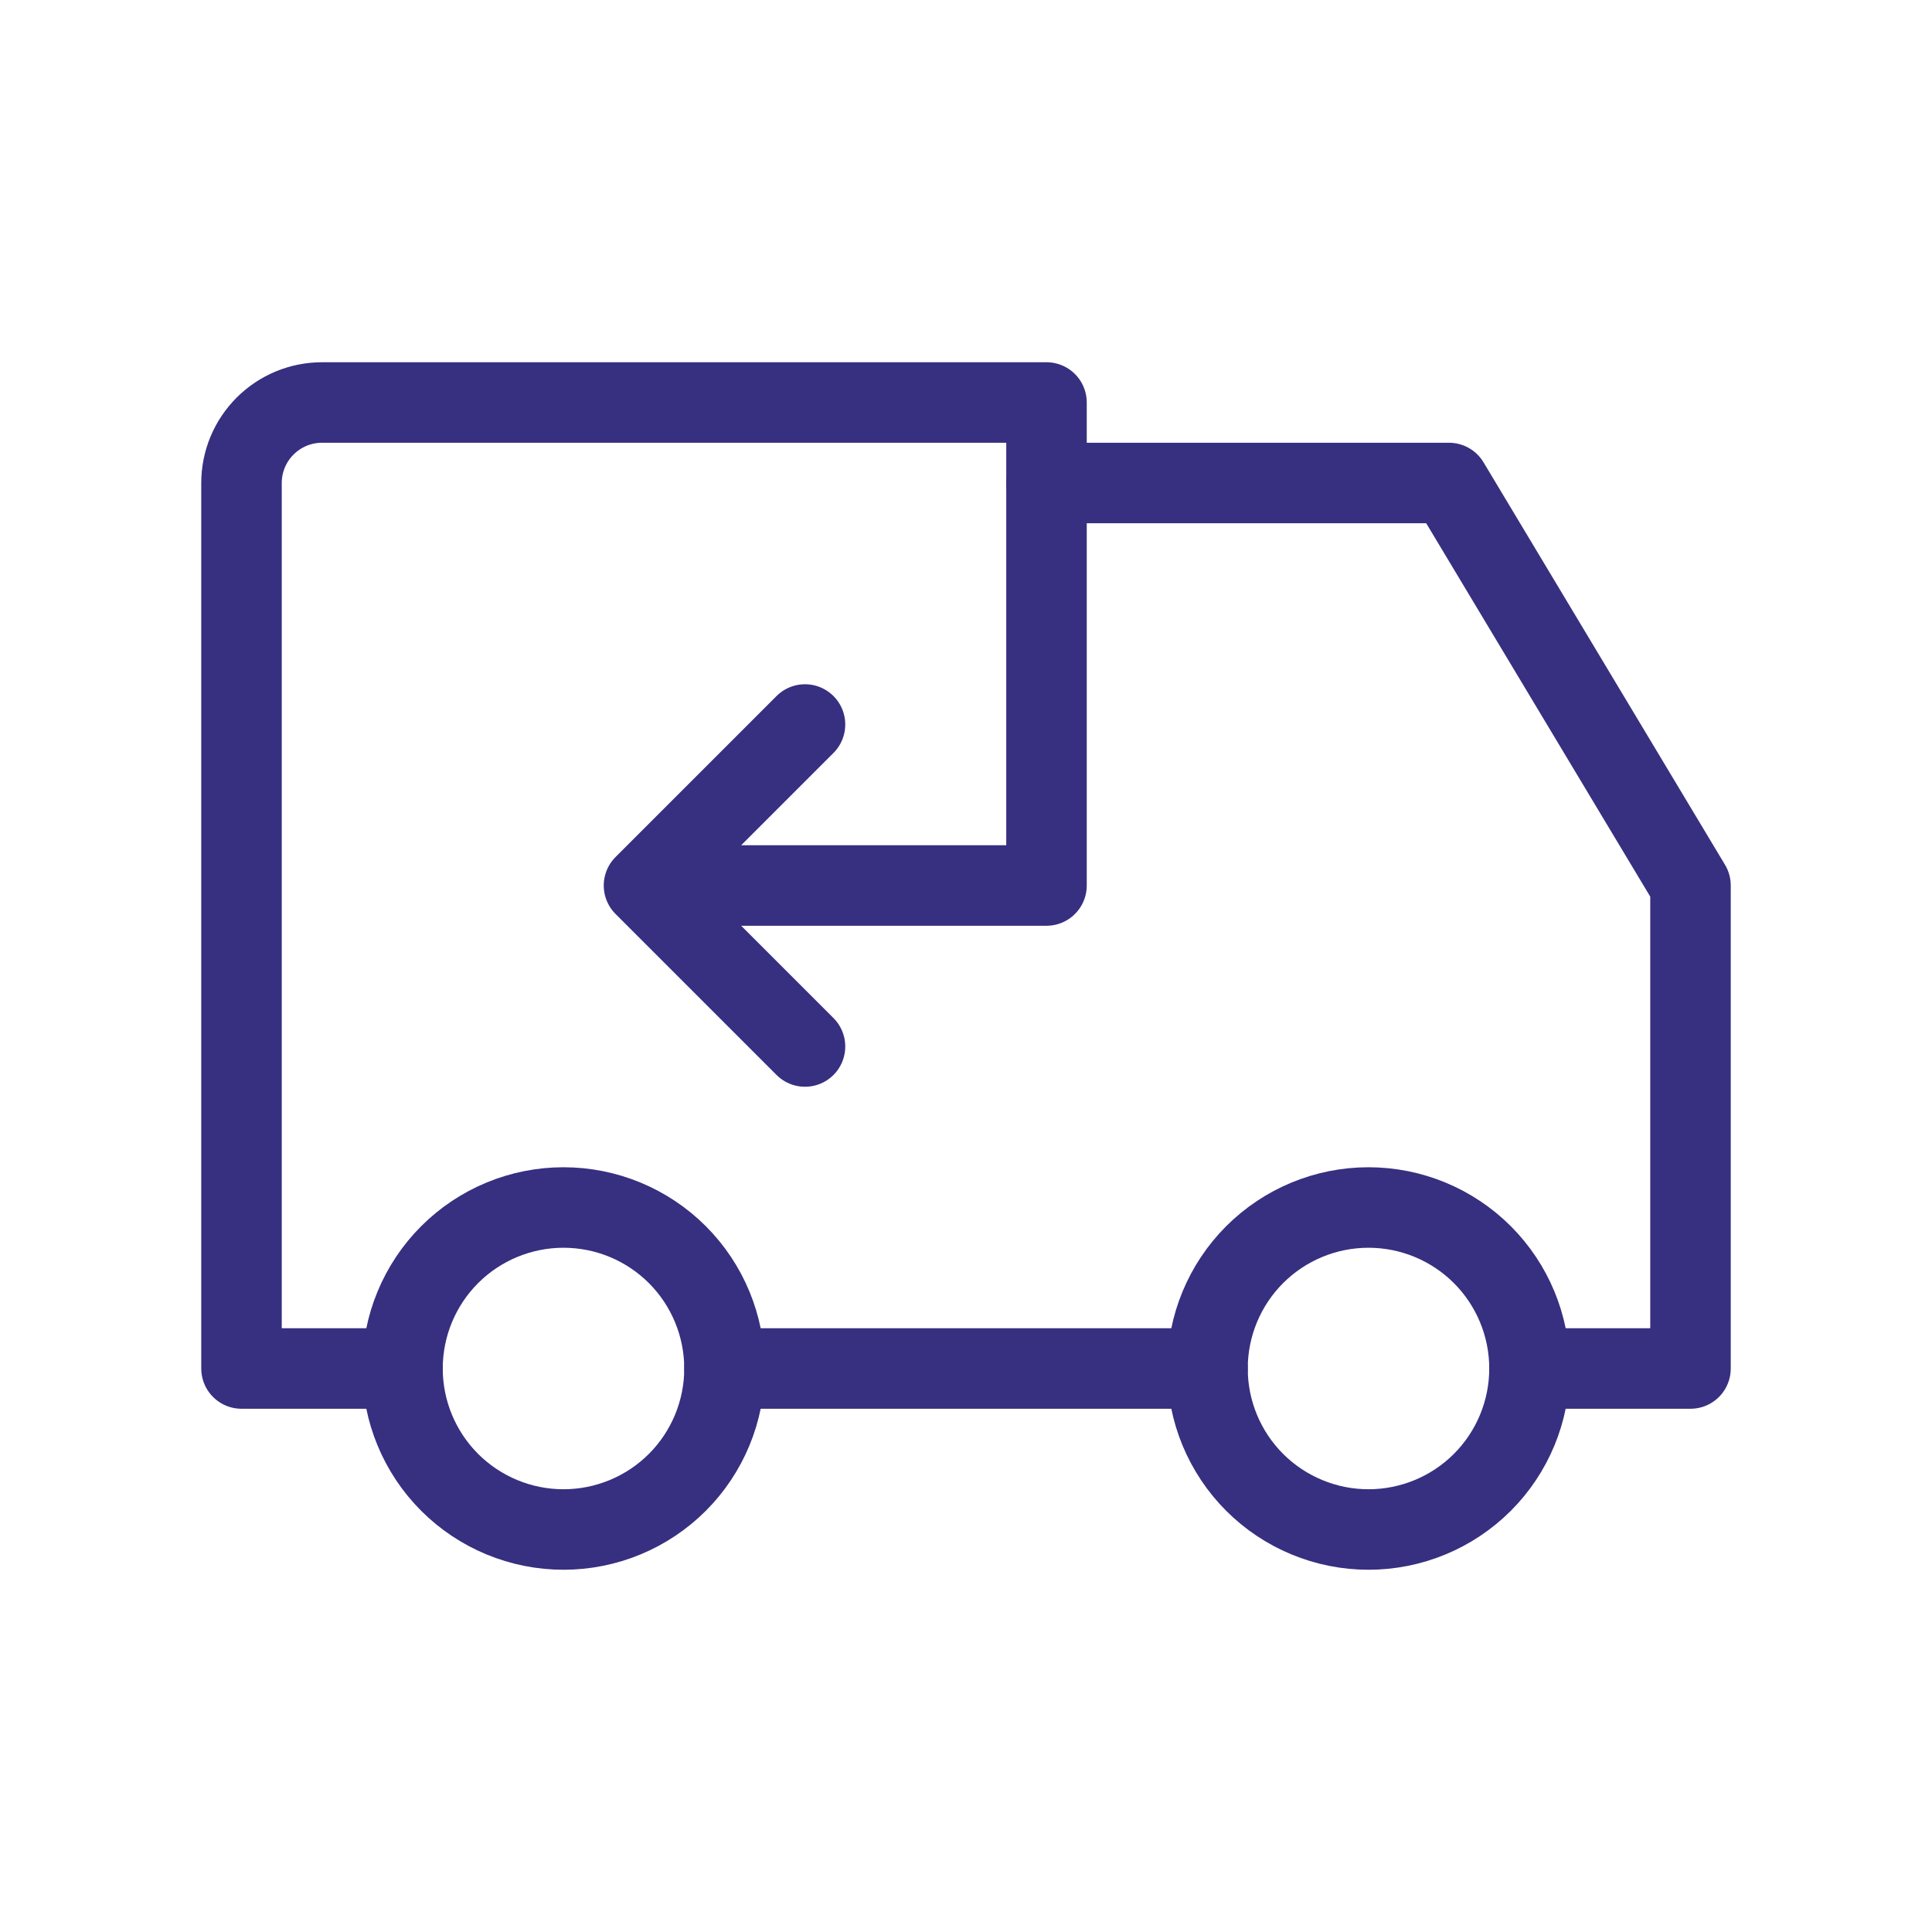
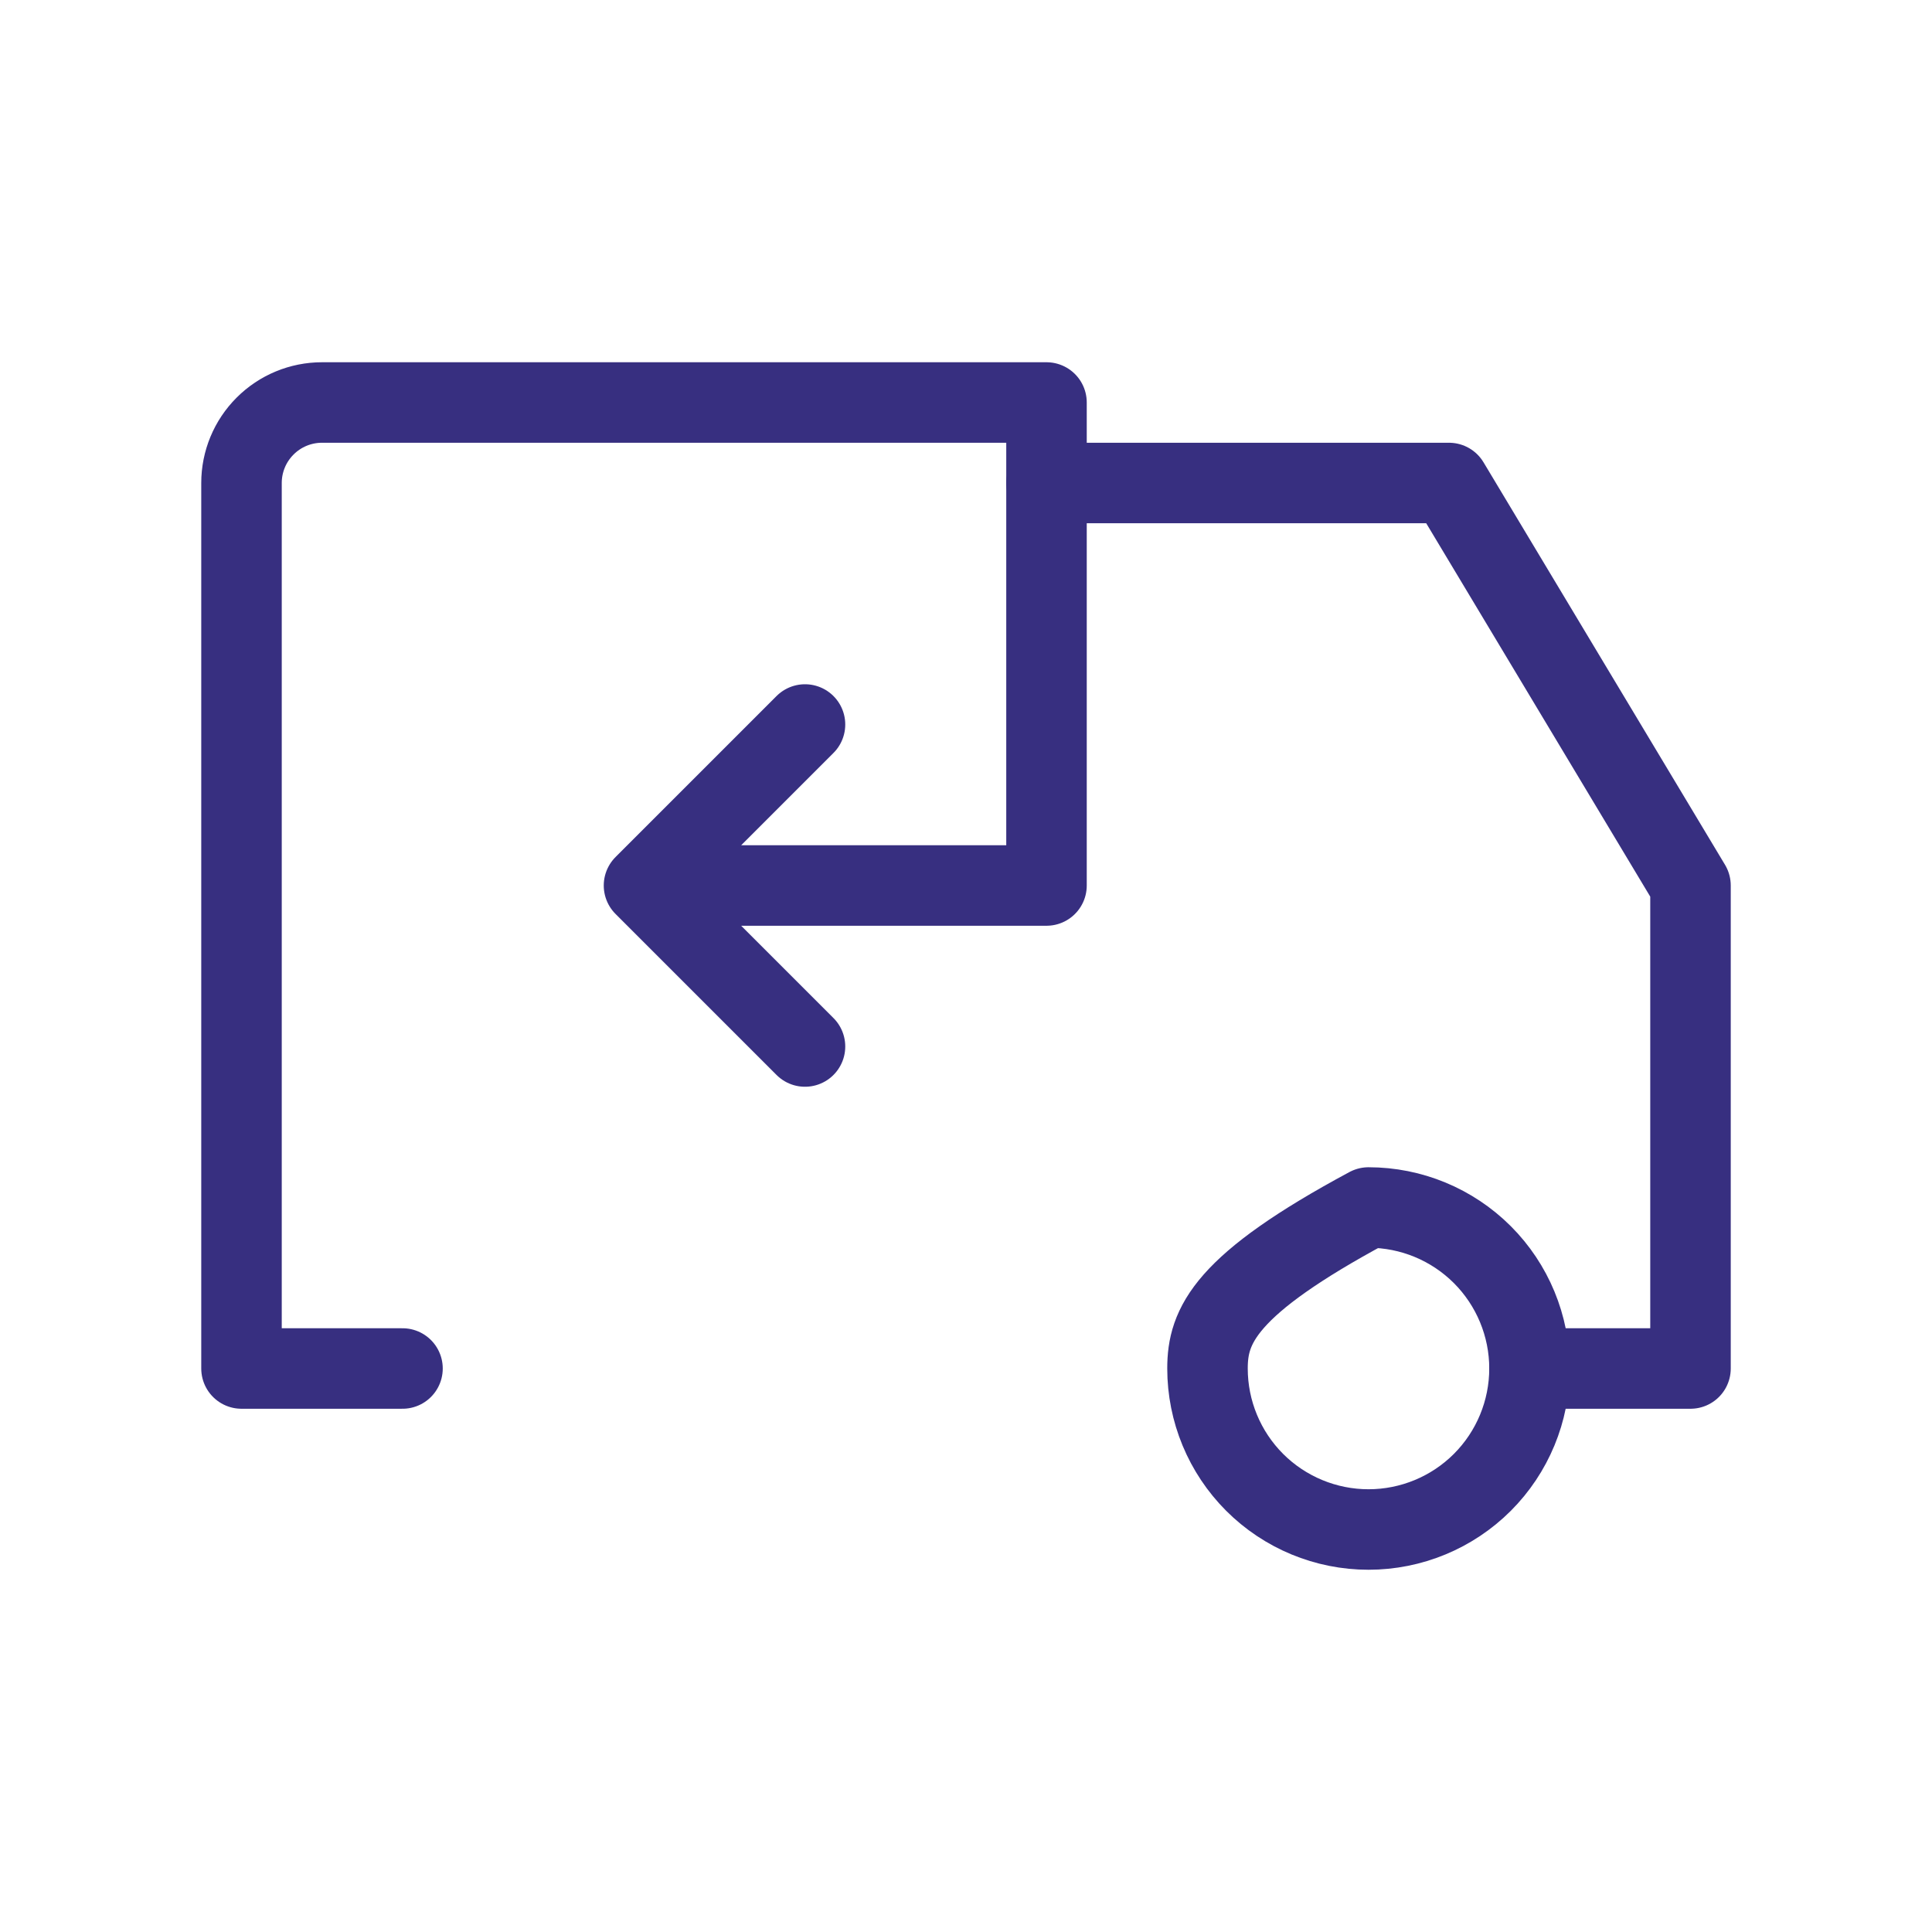
<svg xmlns="http://www.w3.org/2000/svg" width="72" height="72" viewBox="0 0 72 72" fill="none">
  <g clip-path="url(#clip0_55_829)">
-     <path d="M15 51C15 52.591 15.632 54.117 16.757 55.243C17.883 56.368 19.409 57 21 57C22.591 57 24.117 56.368 25.243 55.243C26.368 54.117 27 52.591 27 51C27 49.409 26.368 47.883 25.243 46.757C24.117 45.632 22.591 45 21 45C19.409 45 17.883 45.632 16.757 46.757C15.632 47.883 15 49.409 15 51Z" stroke="#372F80" stroke-width="3" stroke-linecap="round" stroke-linejoin="round" />
-     <path d="M45 51C45 52.591 45.632 54.117 46.757 55.243C47.883 56.368 49.409 57 51 57C52.591 57 54.117 56.368 55.243 55.243C56.368 54.117 57 52.591 57 51C57 49.409 56.368 47.883 55.243 46.757C54.117 45.632 52.591 45 51 45C49.409 45 47.883 45.632 46.757 46.757C45.632 47.883 45 49.409 45 51Z" stroke="#372F80" stroke-width="3" stroke-linecap="round" stroke-linejoin="round" />
+     <path d="M45 51C45 52.591 45.632 54.117 46.757 55.243C47.883 56.368 49.409 57 51 57C52.591 57 54.117 56.368 55.243 55.243C56.368 54.117 57 52.591 57 51C57 49.409 56.368 47.883 55.243 46.757C54.117 45.632 52.591 45 51 45C45.632 47.883 45 49.409 45 51Z" stroke="#372F80" stroke-width="3" stroke-linecap="round" stroke-linejoin="round" />
    <path d="M15 51H9V18C9 17.204 9.316 16.441 9.879 15.879C10.441 15.316 11.204 15 12 15H39V33H24M24 33L30 39M24 33L30 27" stroke="#372F80" stroke-width="3" stroke-linecap="round" stroke-linejoin="round" />
-     <path d="M27 51H45" stroke="#372F80" stroke-width="3" stroke-linecap="round" stroke-linejoin="round" />
    <path d="M39 18H54L63 33V51H57" stroke="#372F80" stroke-width="3" stroke-linecap="round" stroke-linejoin="round" />
  </g>
  <defs>
    <clipPath id="clip0_55_829">
      <rect width="72" height="72" fill="white" />
    </clipPath>
  </defs>
</svg>